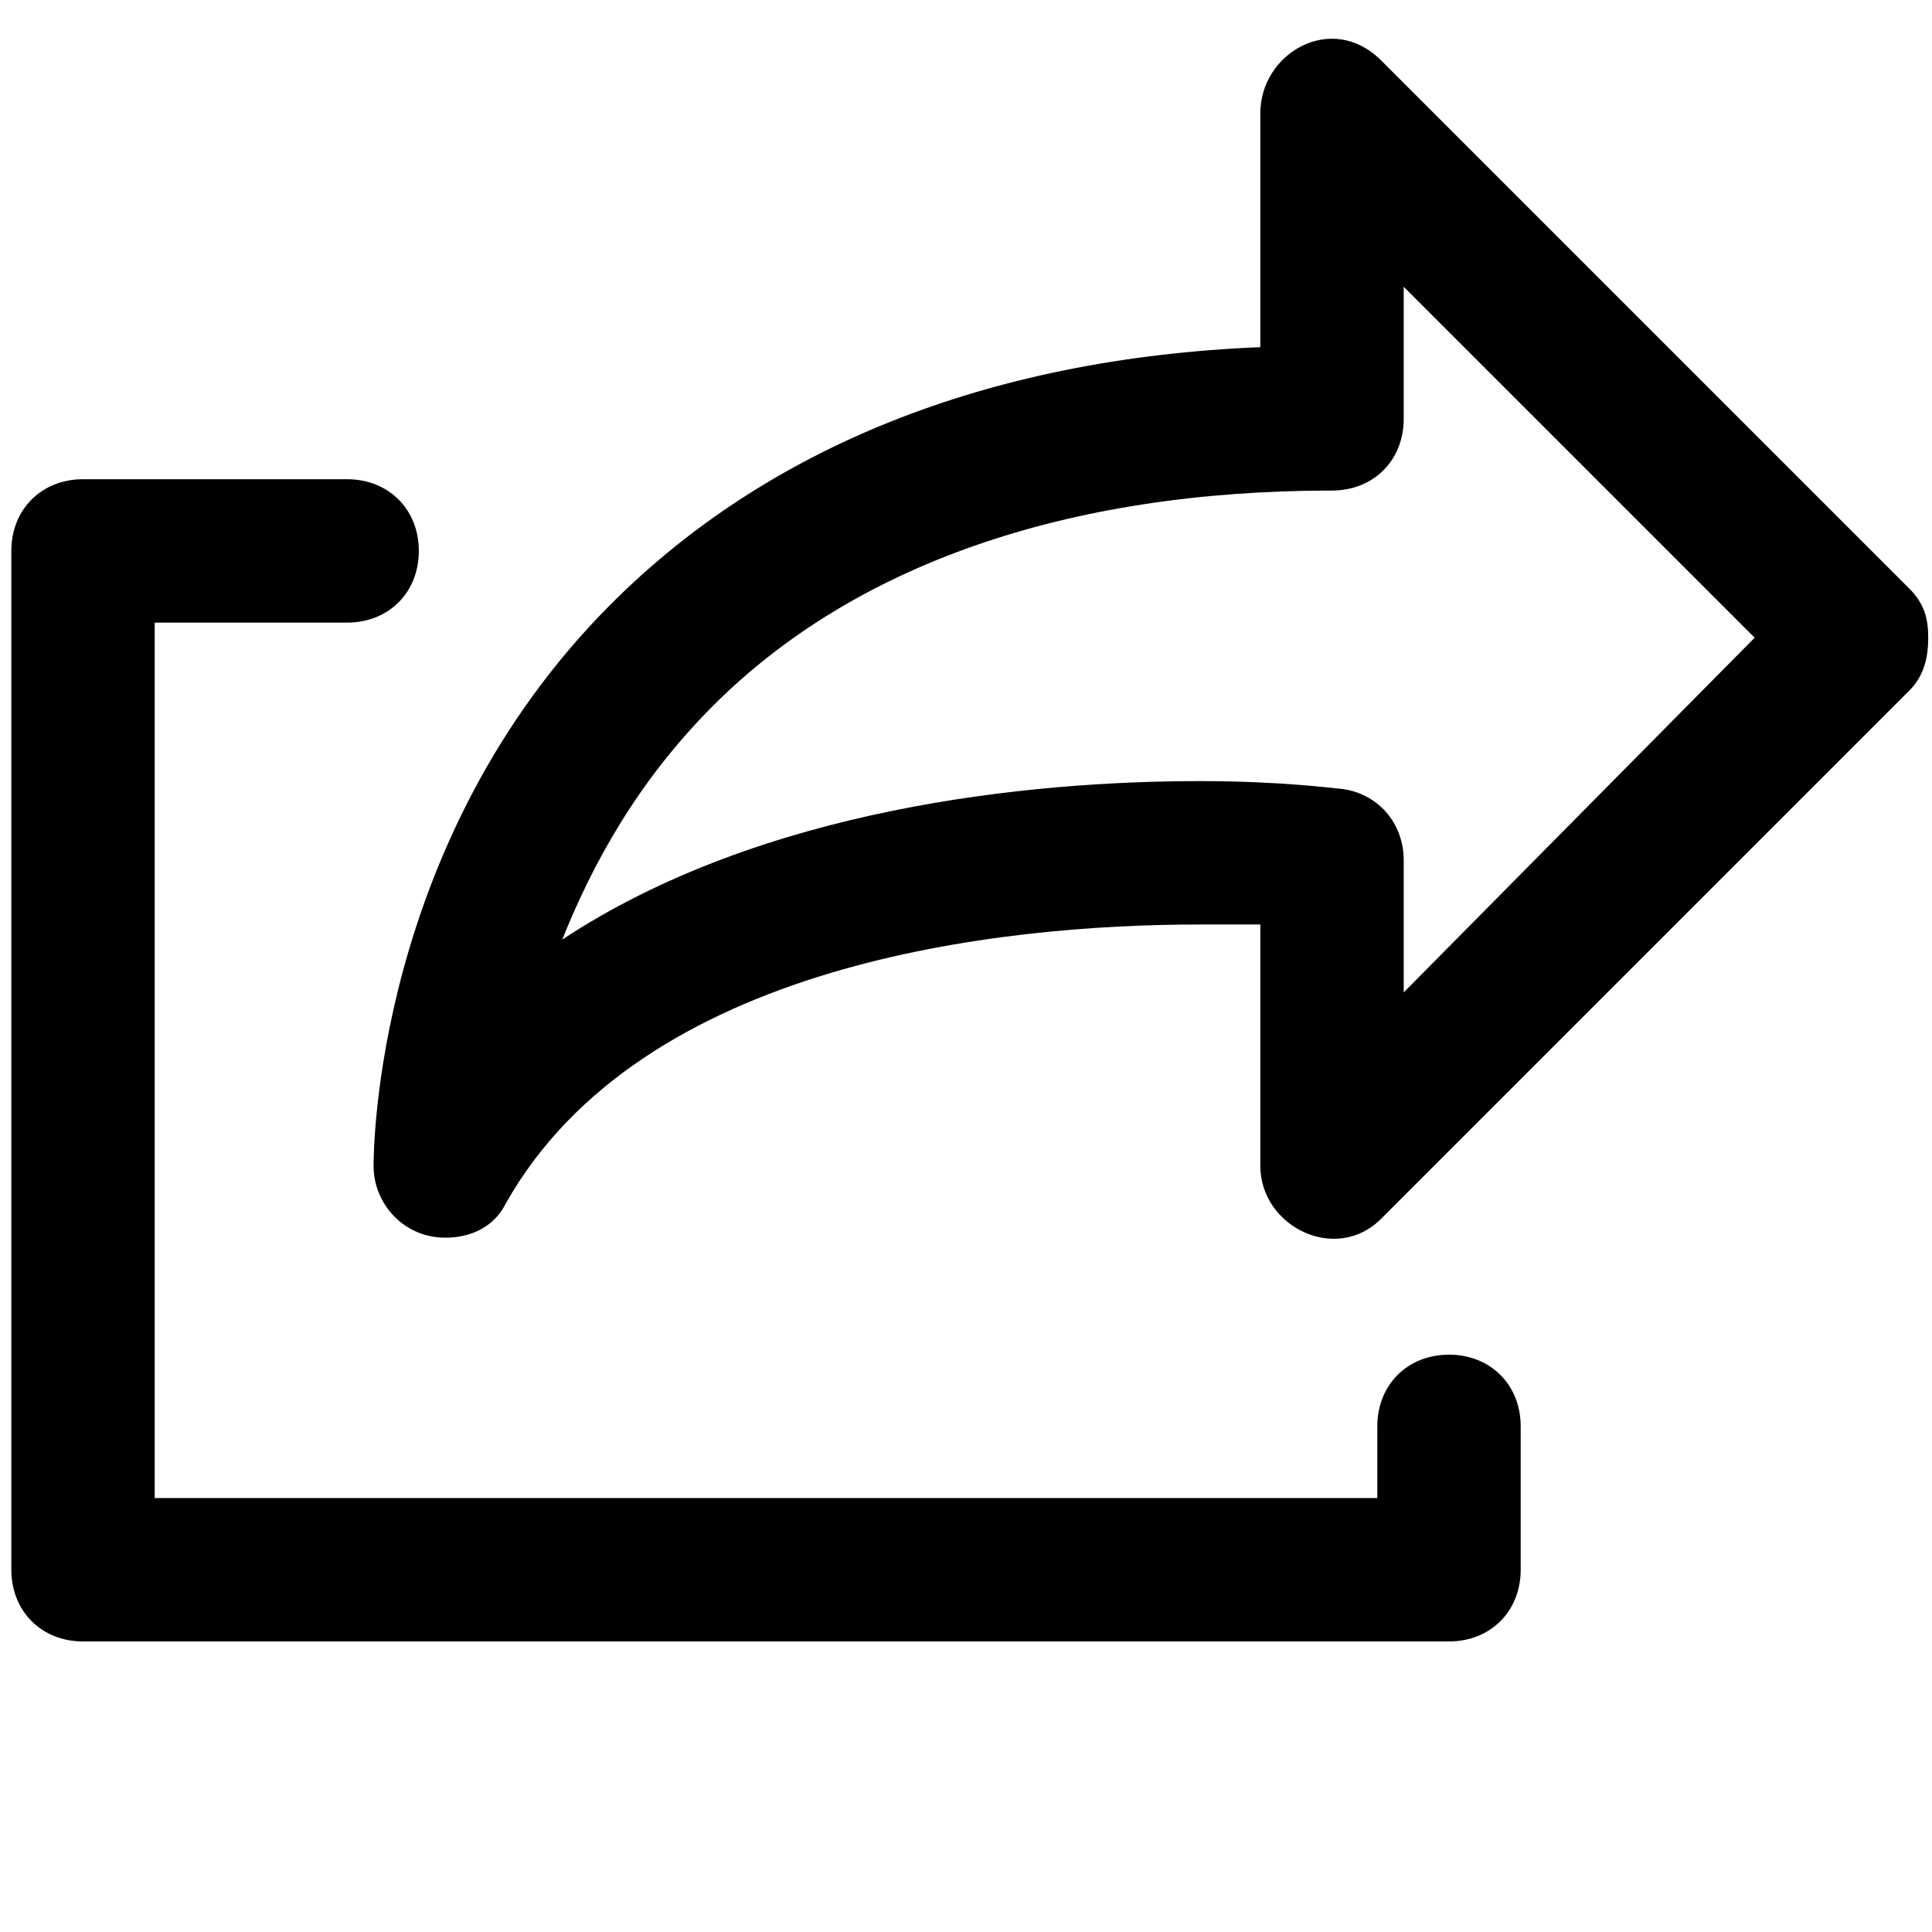
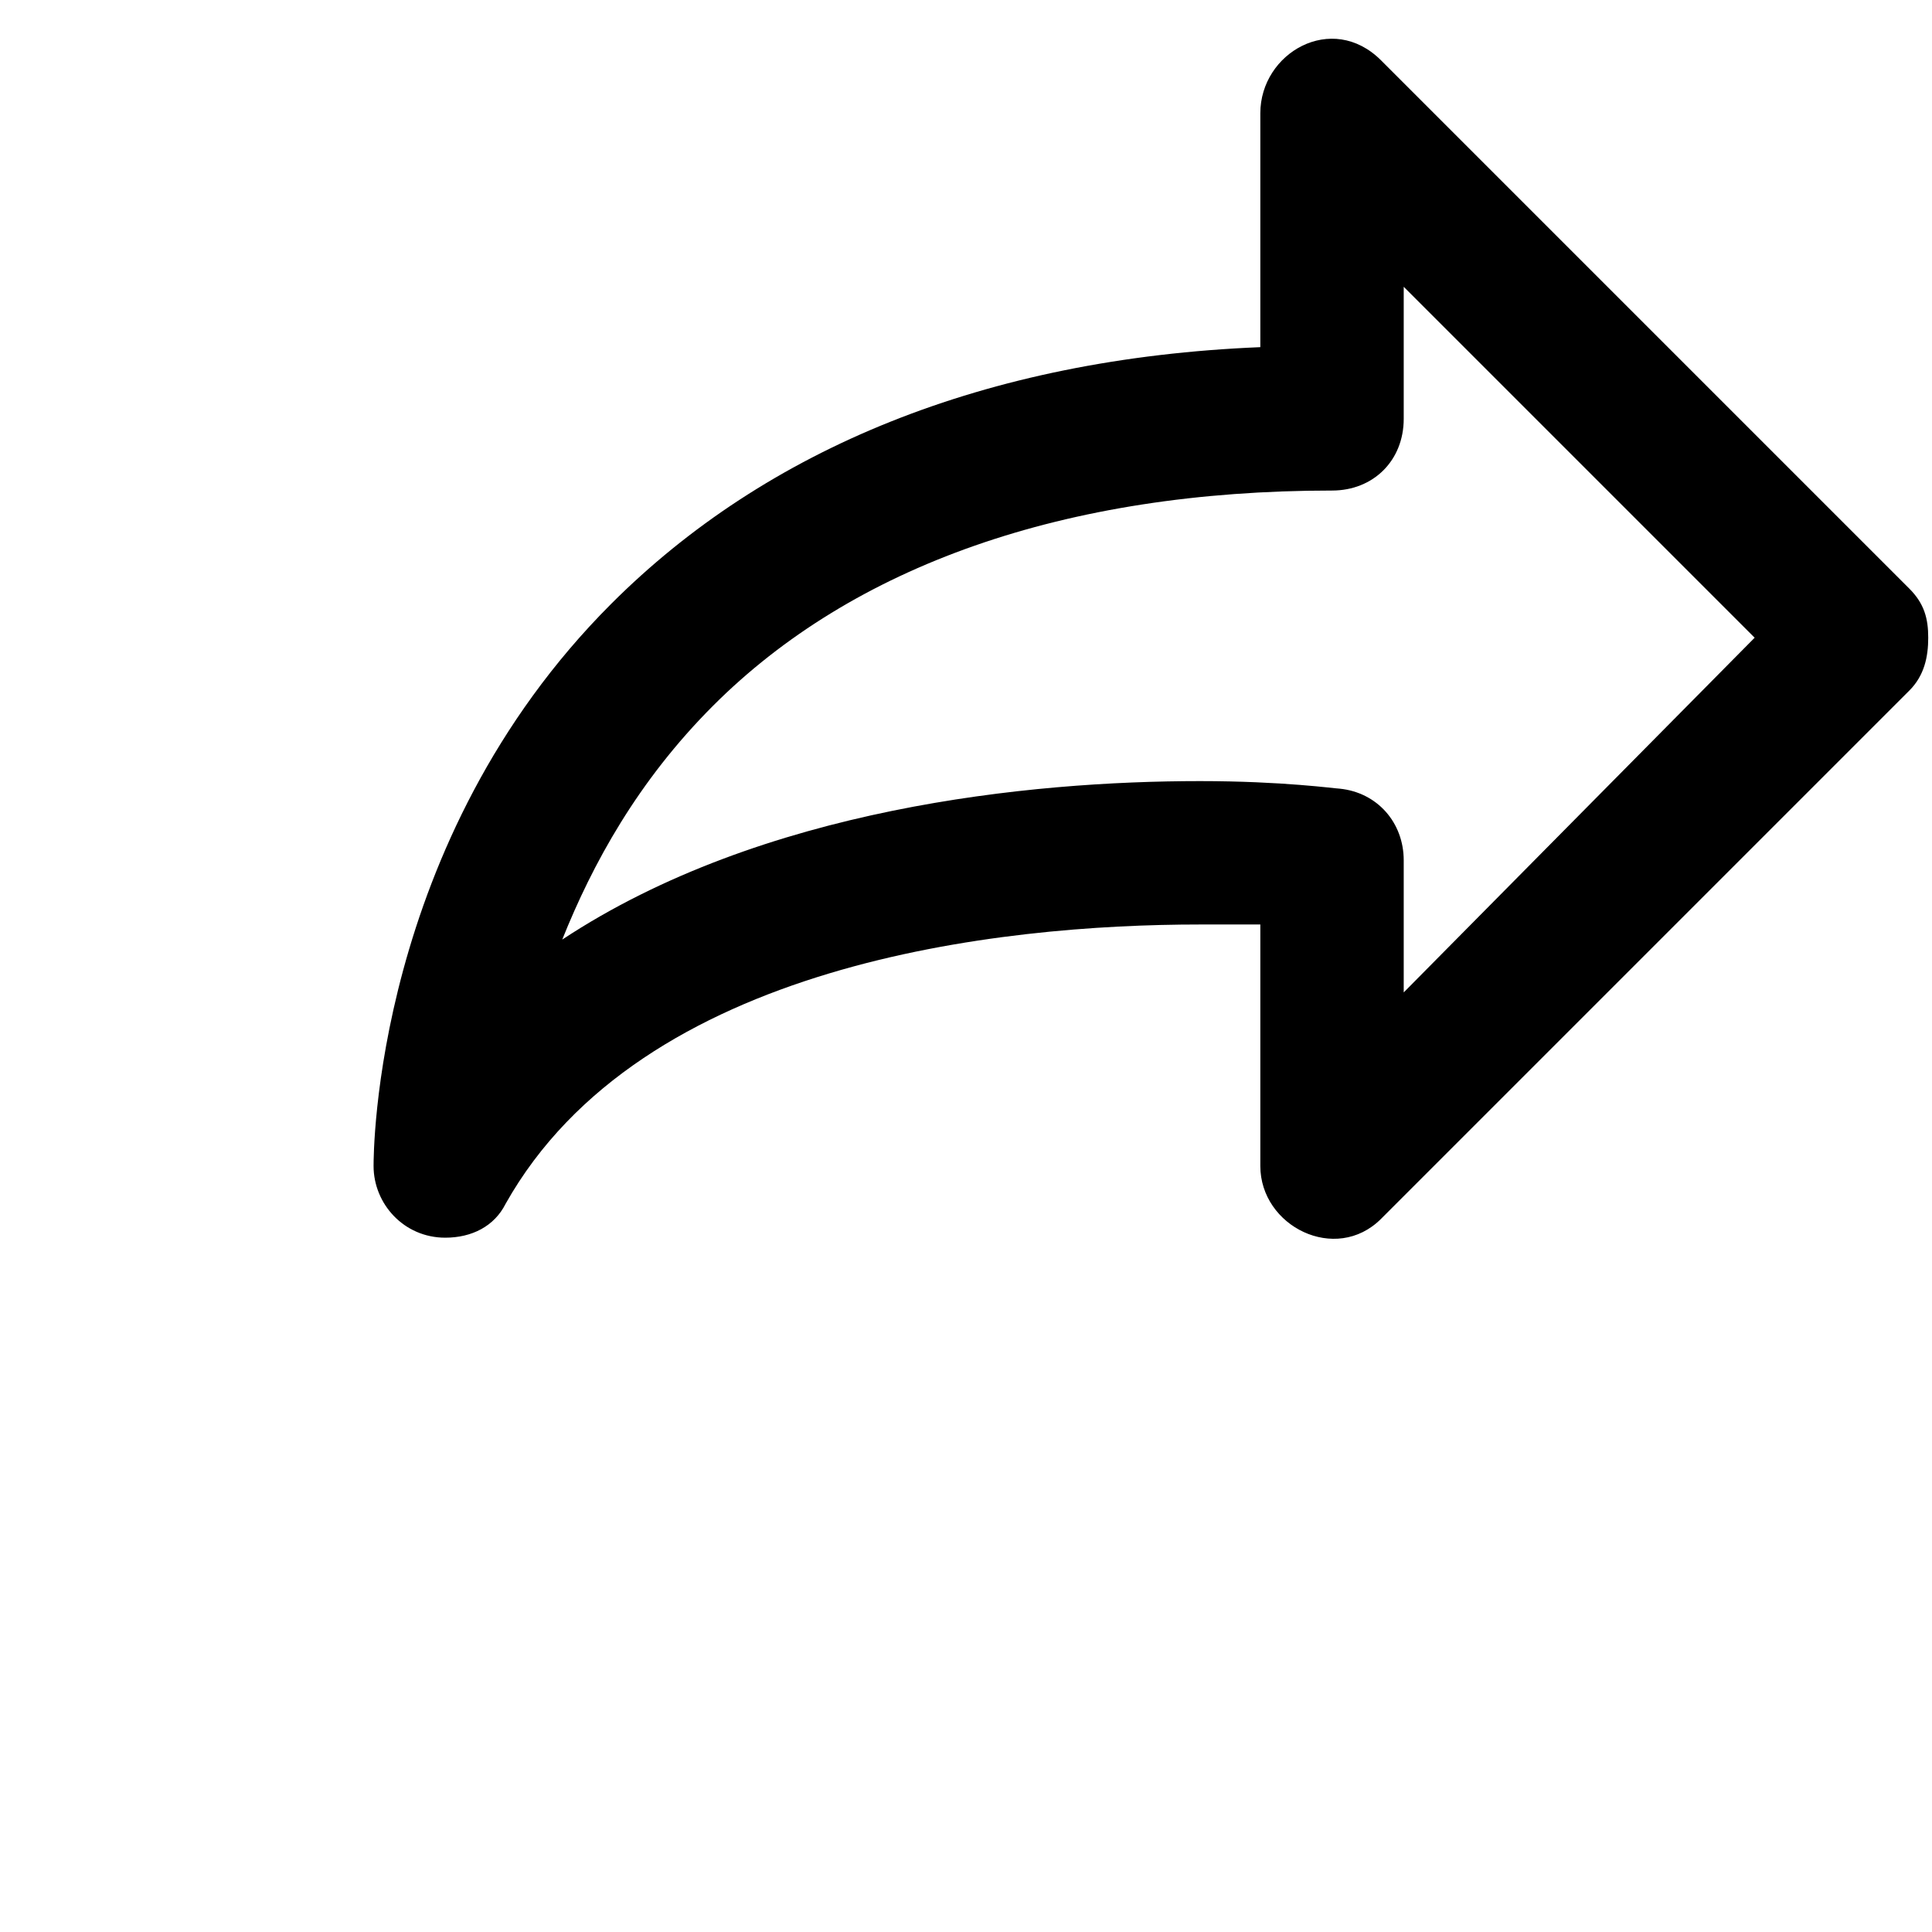
<svg xmlns="http://www.w3.org/2000/svg" version="1.1" id="Layer_1" x="0px" y="0px" width="512px" height="512px" viewBox="0 0 512 512" enable-background="new 0 0 512 512" xml:space="preserve">
  <g>
-     <path d="M384,359c-11,0-19,8-19,19v19H41V165h51c11,0,19-8,19-19s-8-19-19-19H22c-11,0-19,8-19,19v270c0,11,8,19,19,19h362   c11,0,19-8,19-19v-38C403,367,395,359,384,359z" />
    <path d="M506,156L366,16c-13-13-32-2-32,14v62c-73,3-131,27-172,68c-63,63-63,146-63,149c0,10,8,19,19,19c7,0,13-3,16-9   c36-64,131-74,184-74h16v64c0,16,20,26,32,14l140-140c4-4,5-9,5-14S510,160,506,156z M372,263v-35c0-10-7-18-17-19c-1,0-15-2-37-2   c-45,0-116,7-169,42c8-20,20-42,40-62c37-37,93-57,164-57c11,0,19-8,19-19V76l93,93L372,263z" />
  </g>
</svg>